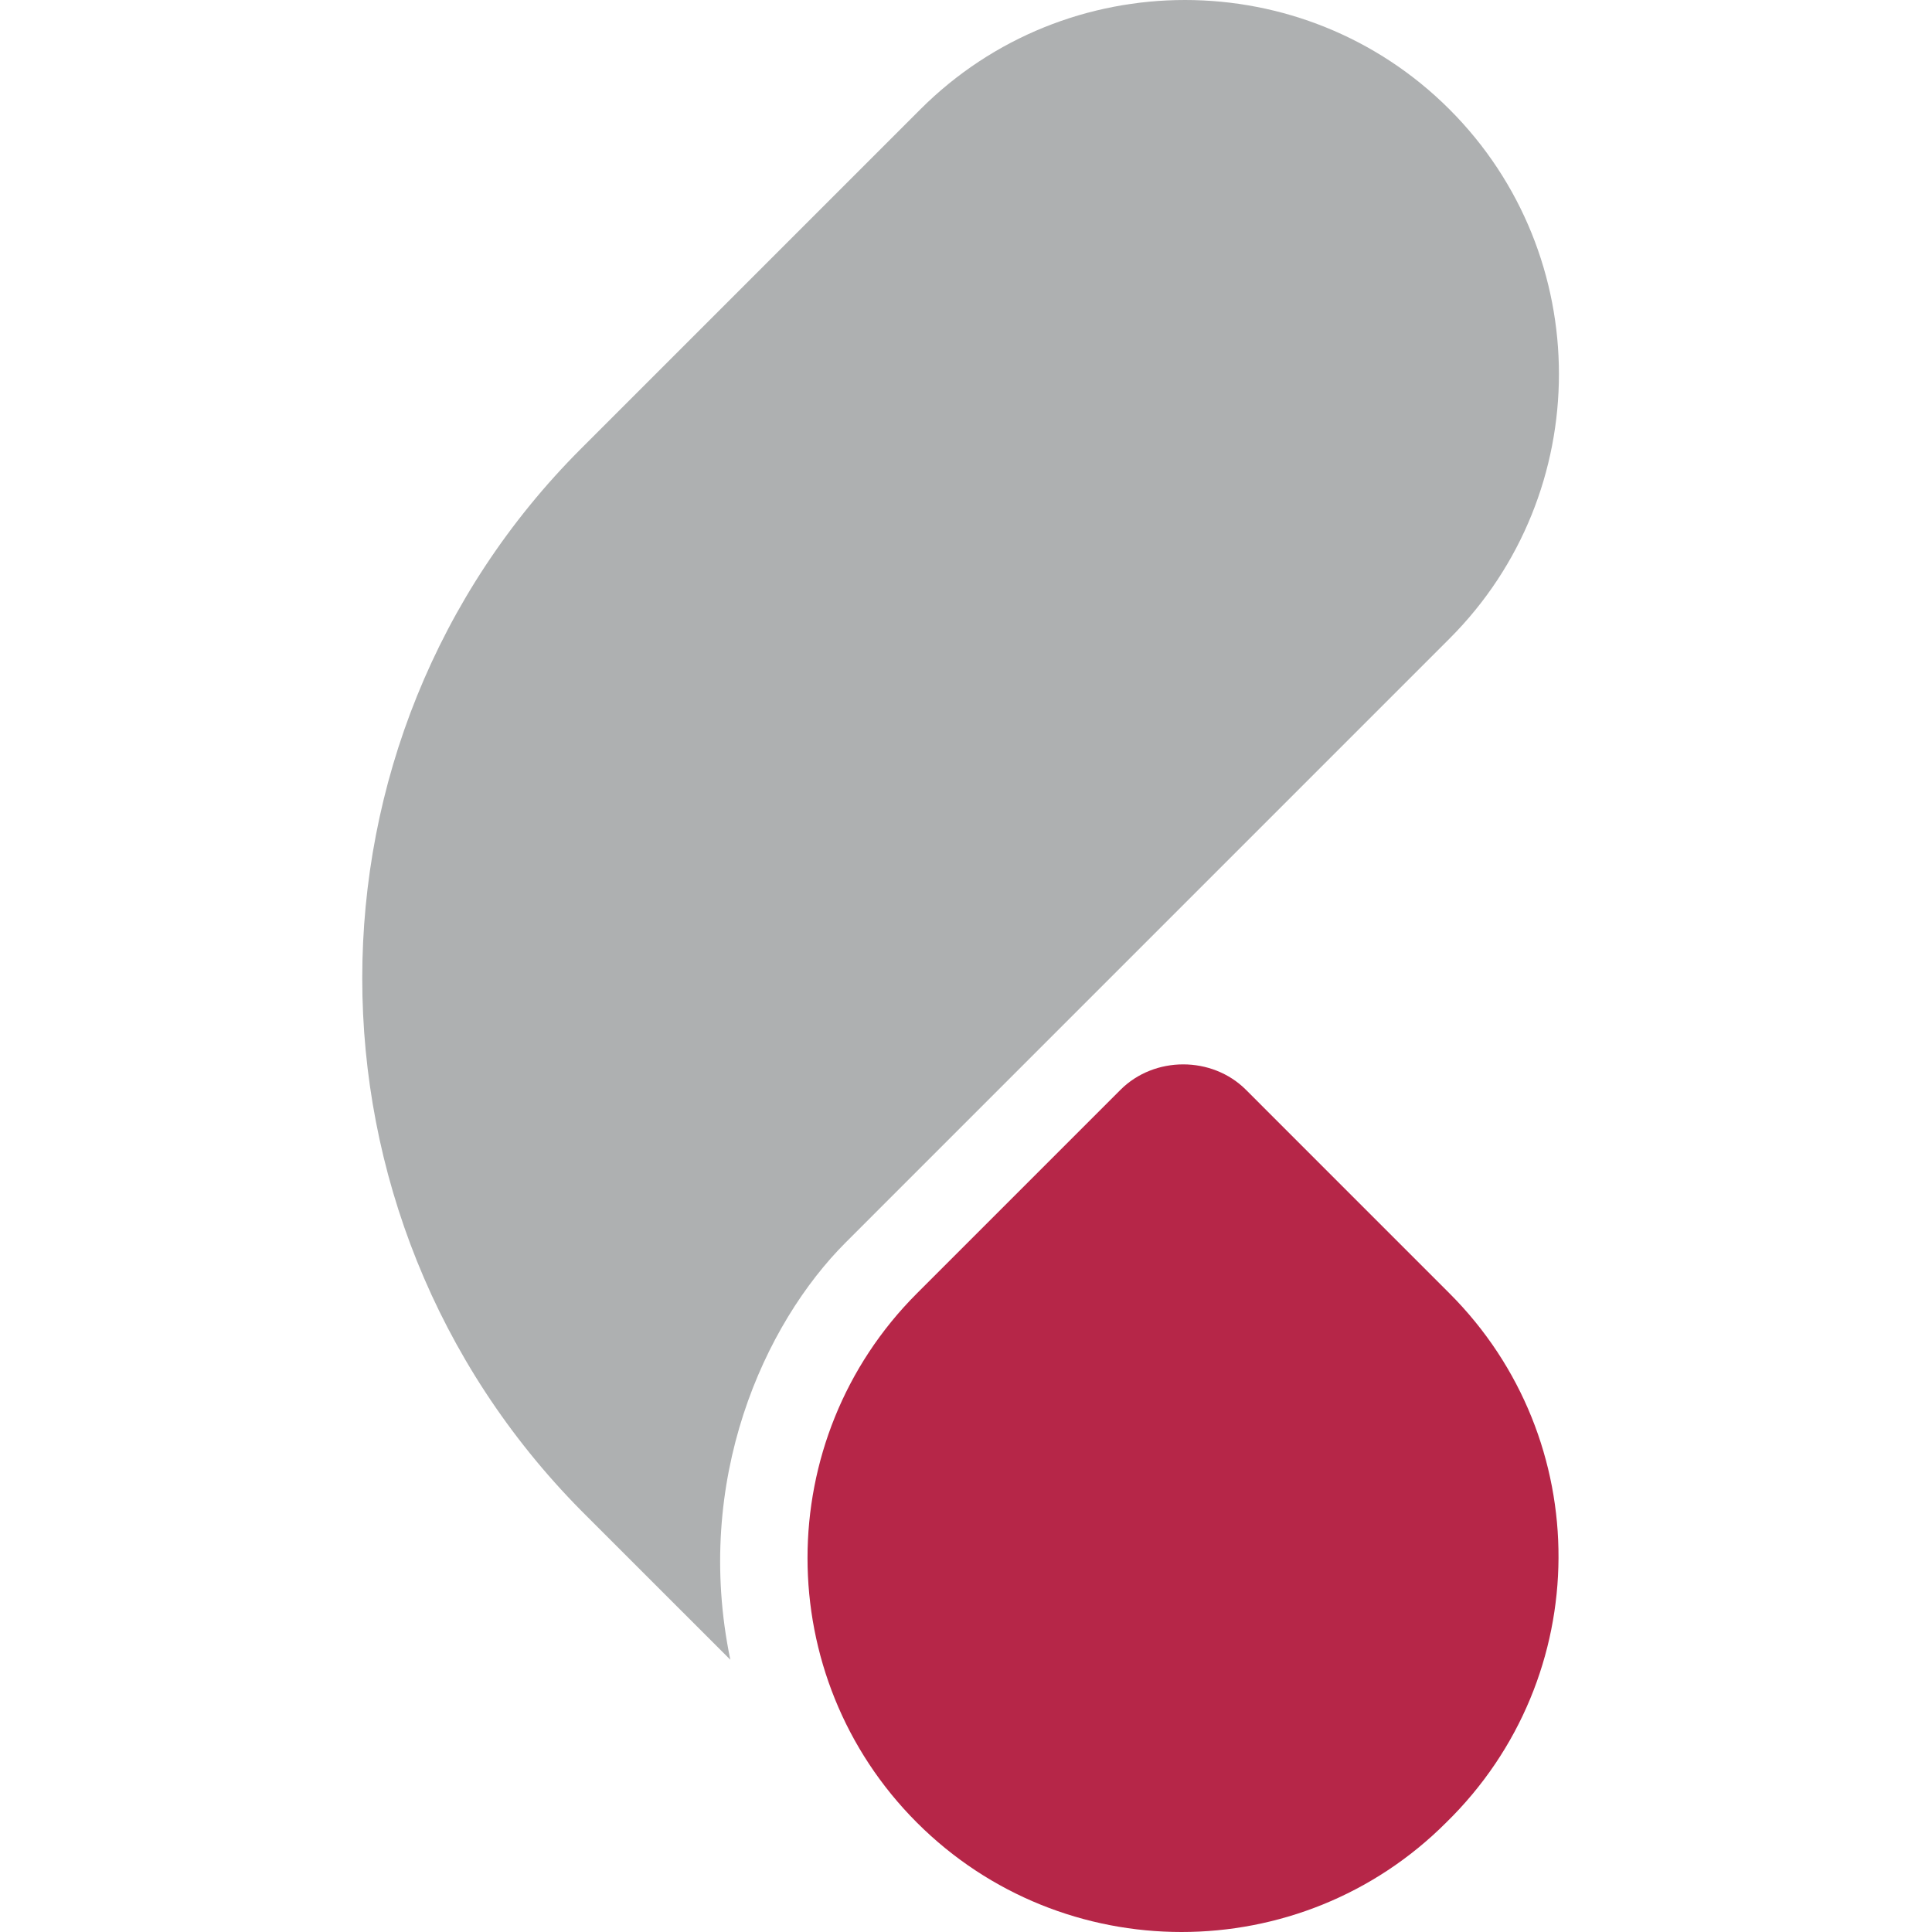
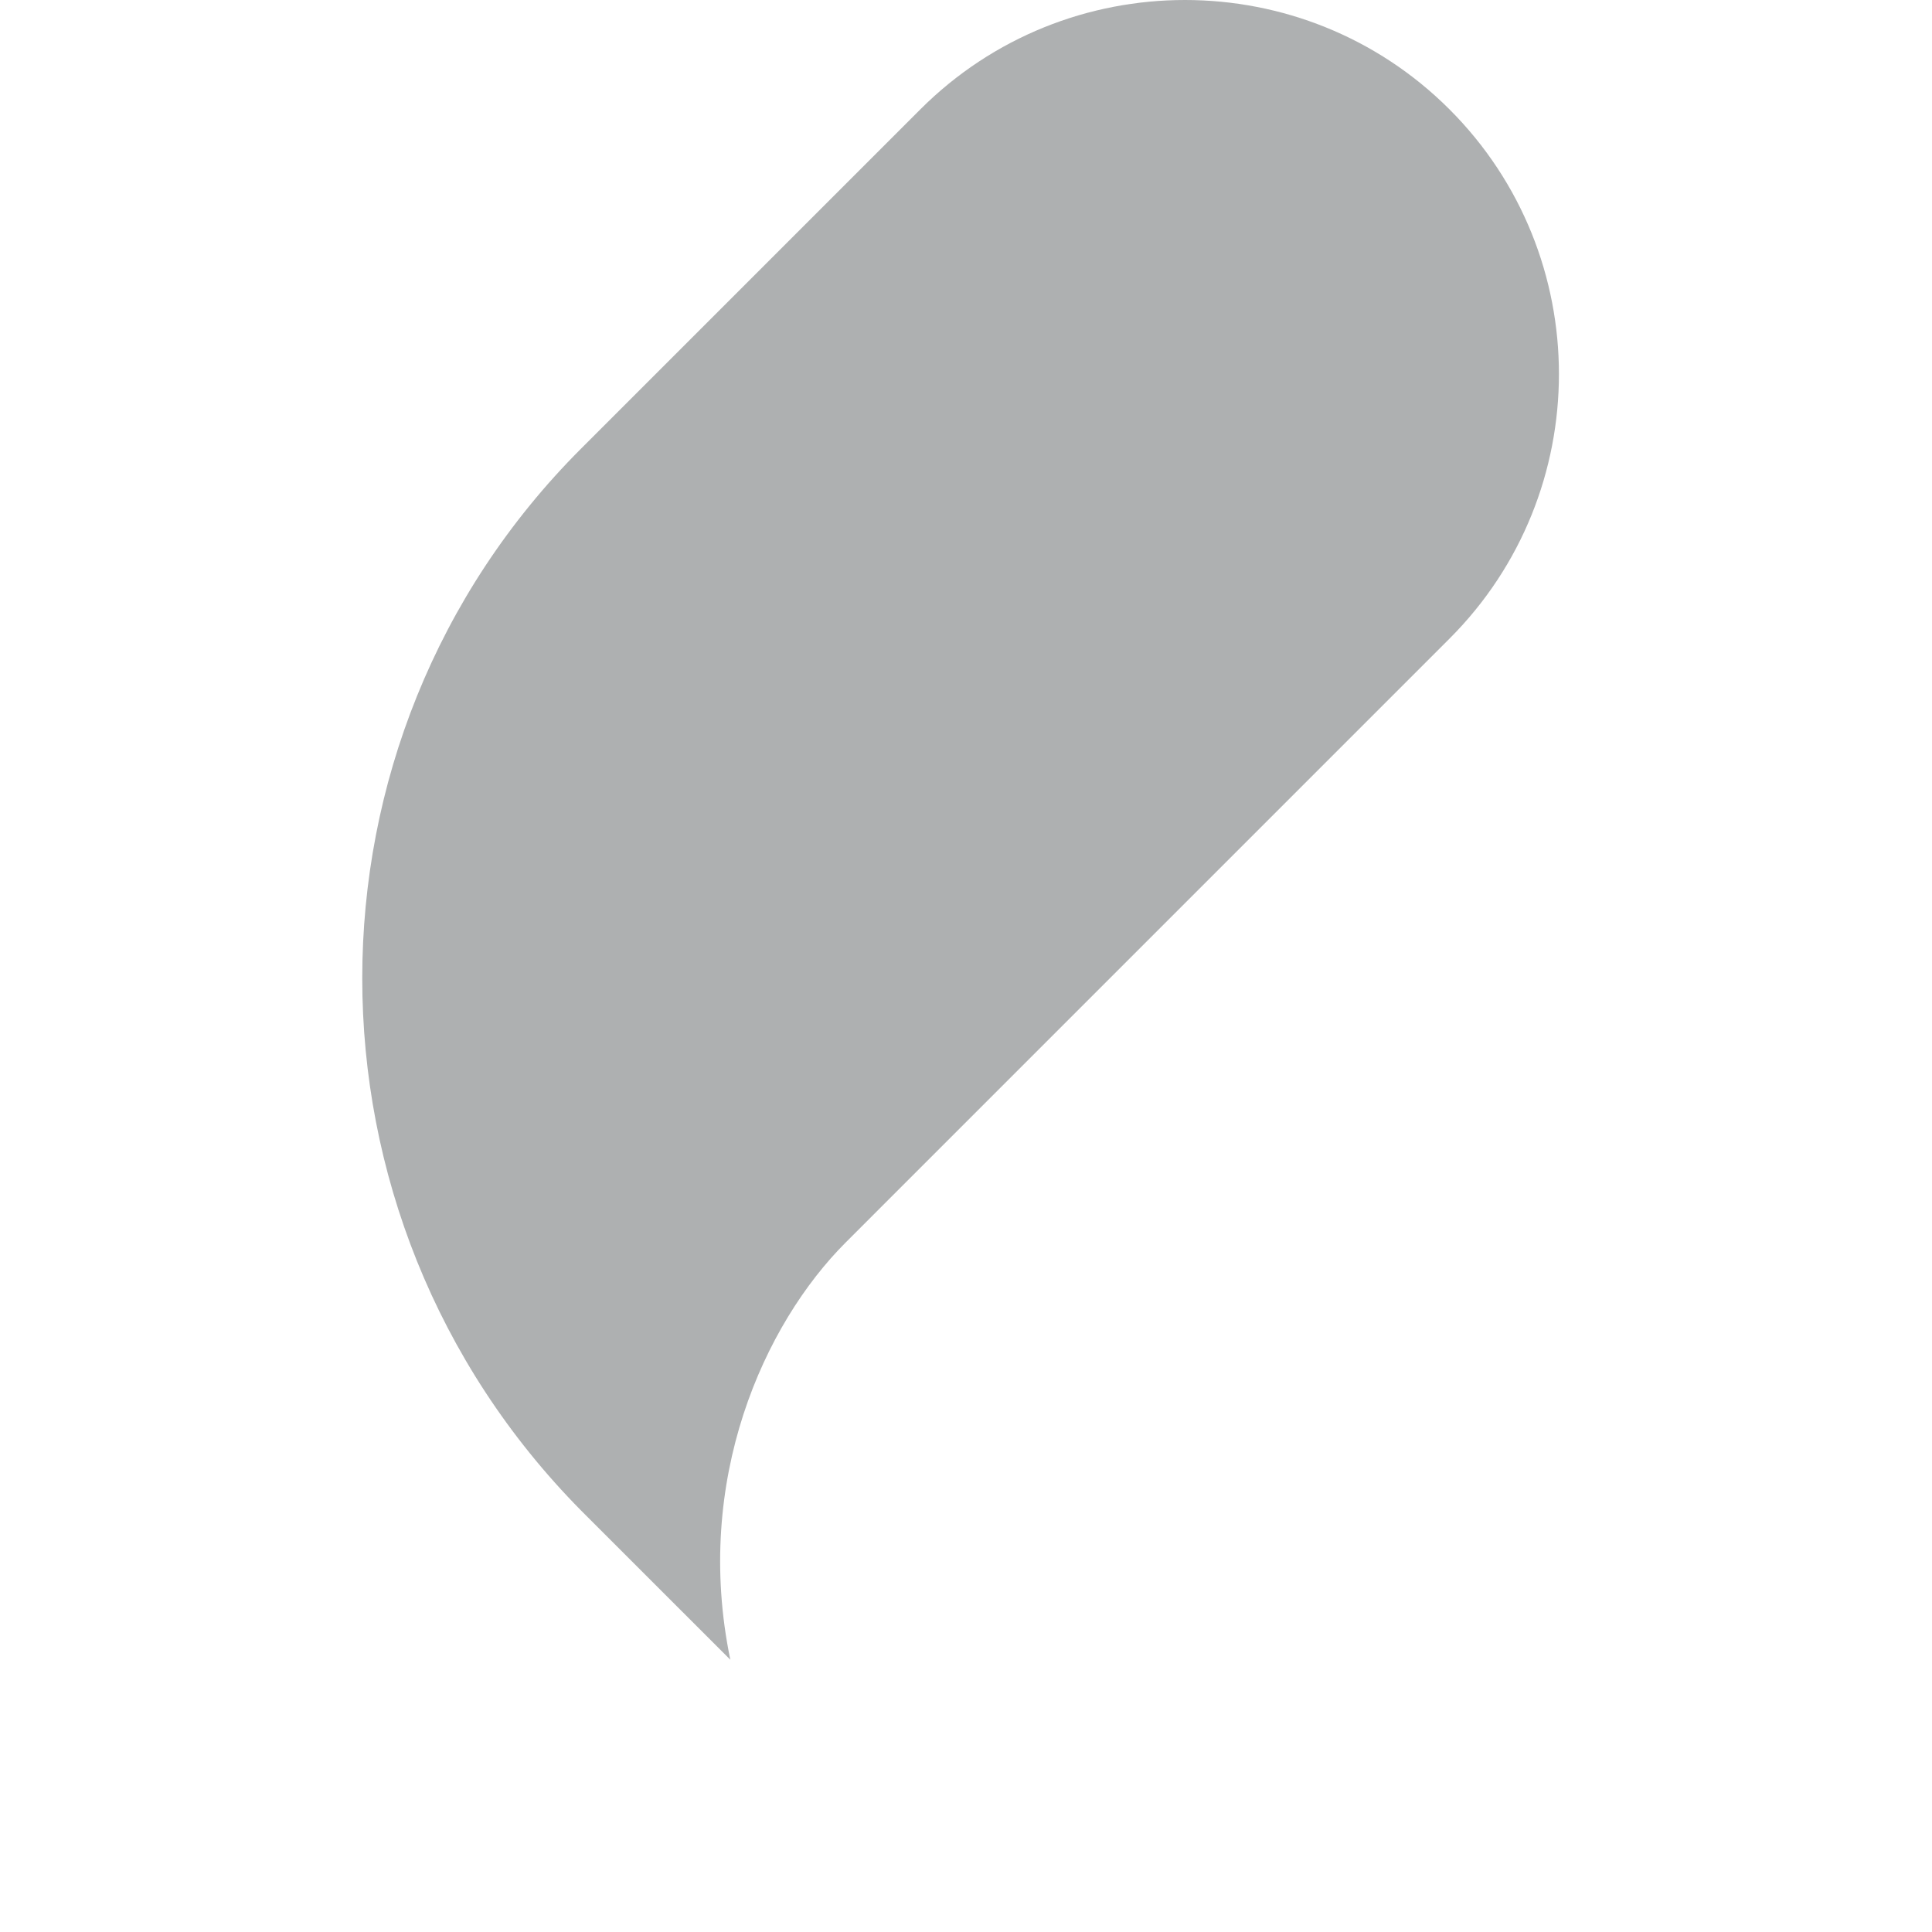
<svg xmlns="http://www.w3.org/2000/svg" width="64" height="64" viewBox="0 0 64 64" fill="none">
-   <path d="M48.017 42.845L44.758 39.586L41.275 36.102C40.151 34.978 38.24 34.978 37.117 36.102C34.981 38.237 32.622 40.597 30.374 42.845C25.542 47.677 25.542 55.544 30.374 60.376C35.206 65.208 43.073 65.208 47.905 60.376C52.85 55.544 52.85 47.677 48.017 42.845Z" fill="#B62648" />
  <path d="M28.014 41.159L48.017 21.155C52.85 16.323 52.85 8.457 48.017 3.624C43.185 -1.208 35.319 -1.208 30.486 3.624L19.248 14.862C9.584 24.527 9.584 40.26 19.248 50.037C21.047 51.835 22.732 53.521 24.193 54.981C22.957 49.025 25.317 43.856 28.014 41.159Z" fill="#AEB0B1" />
</svg>